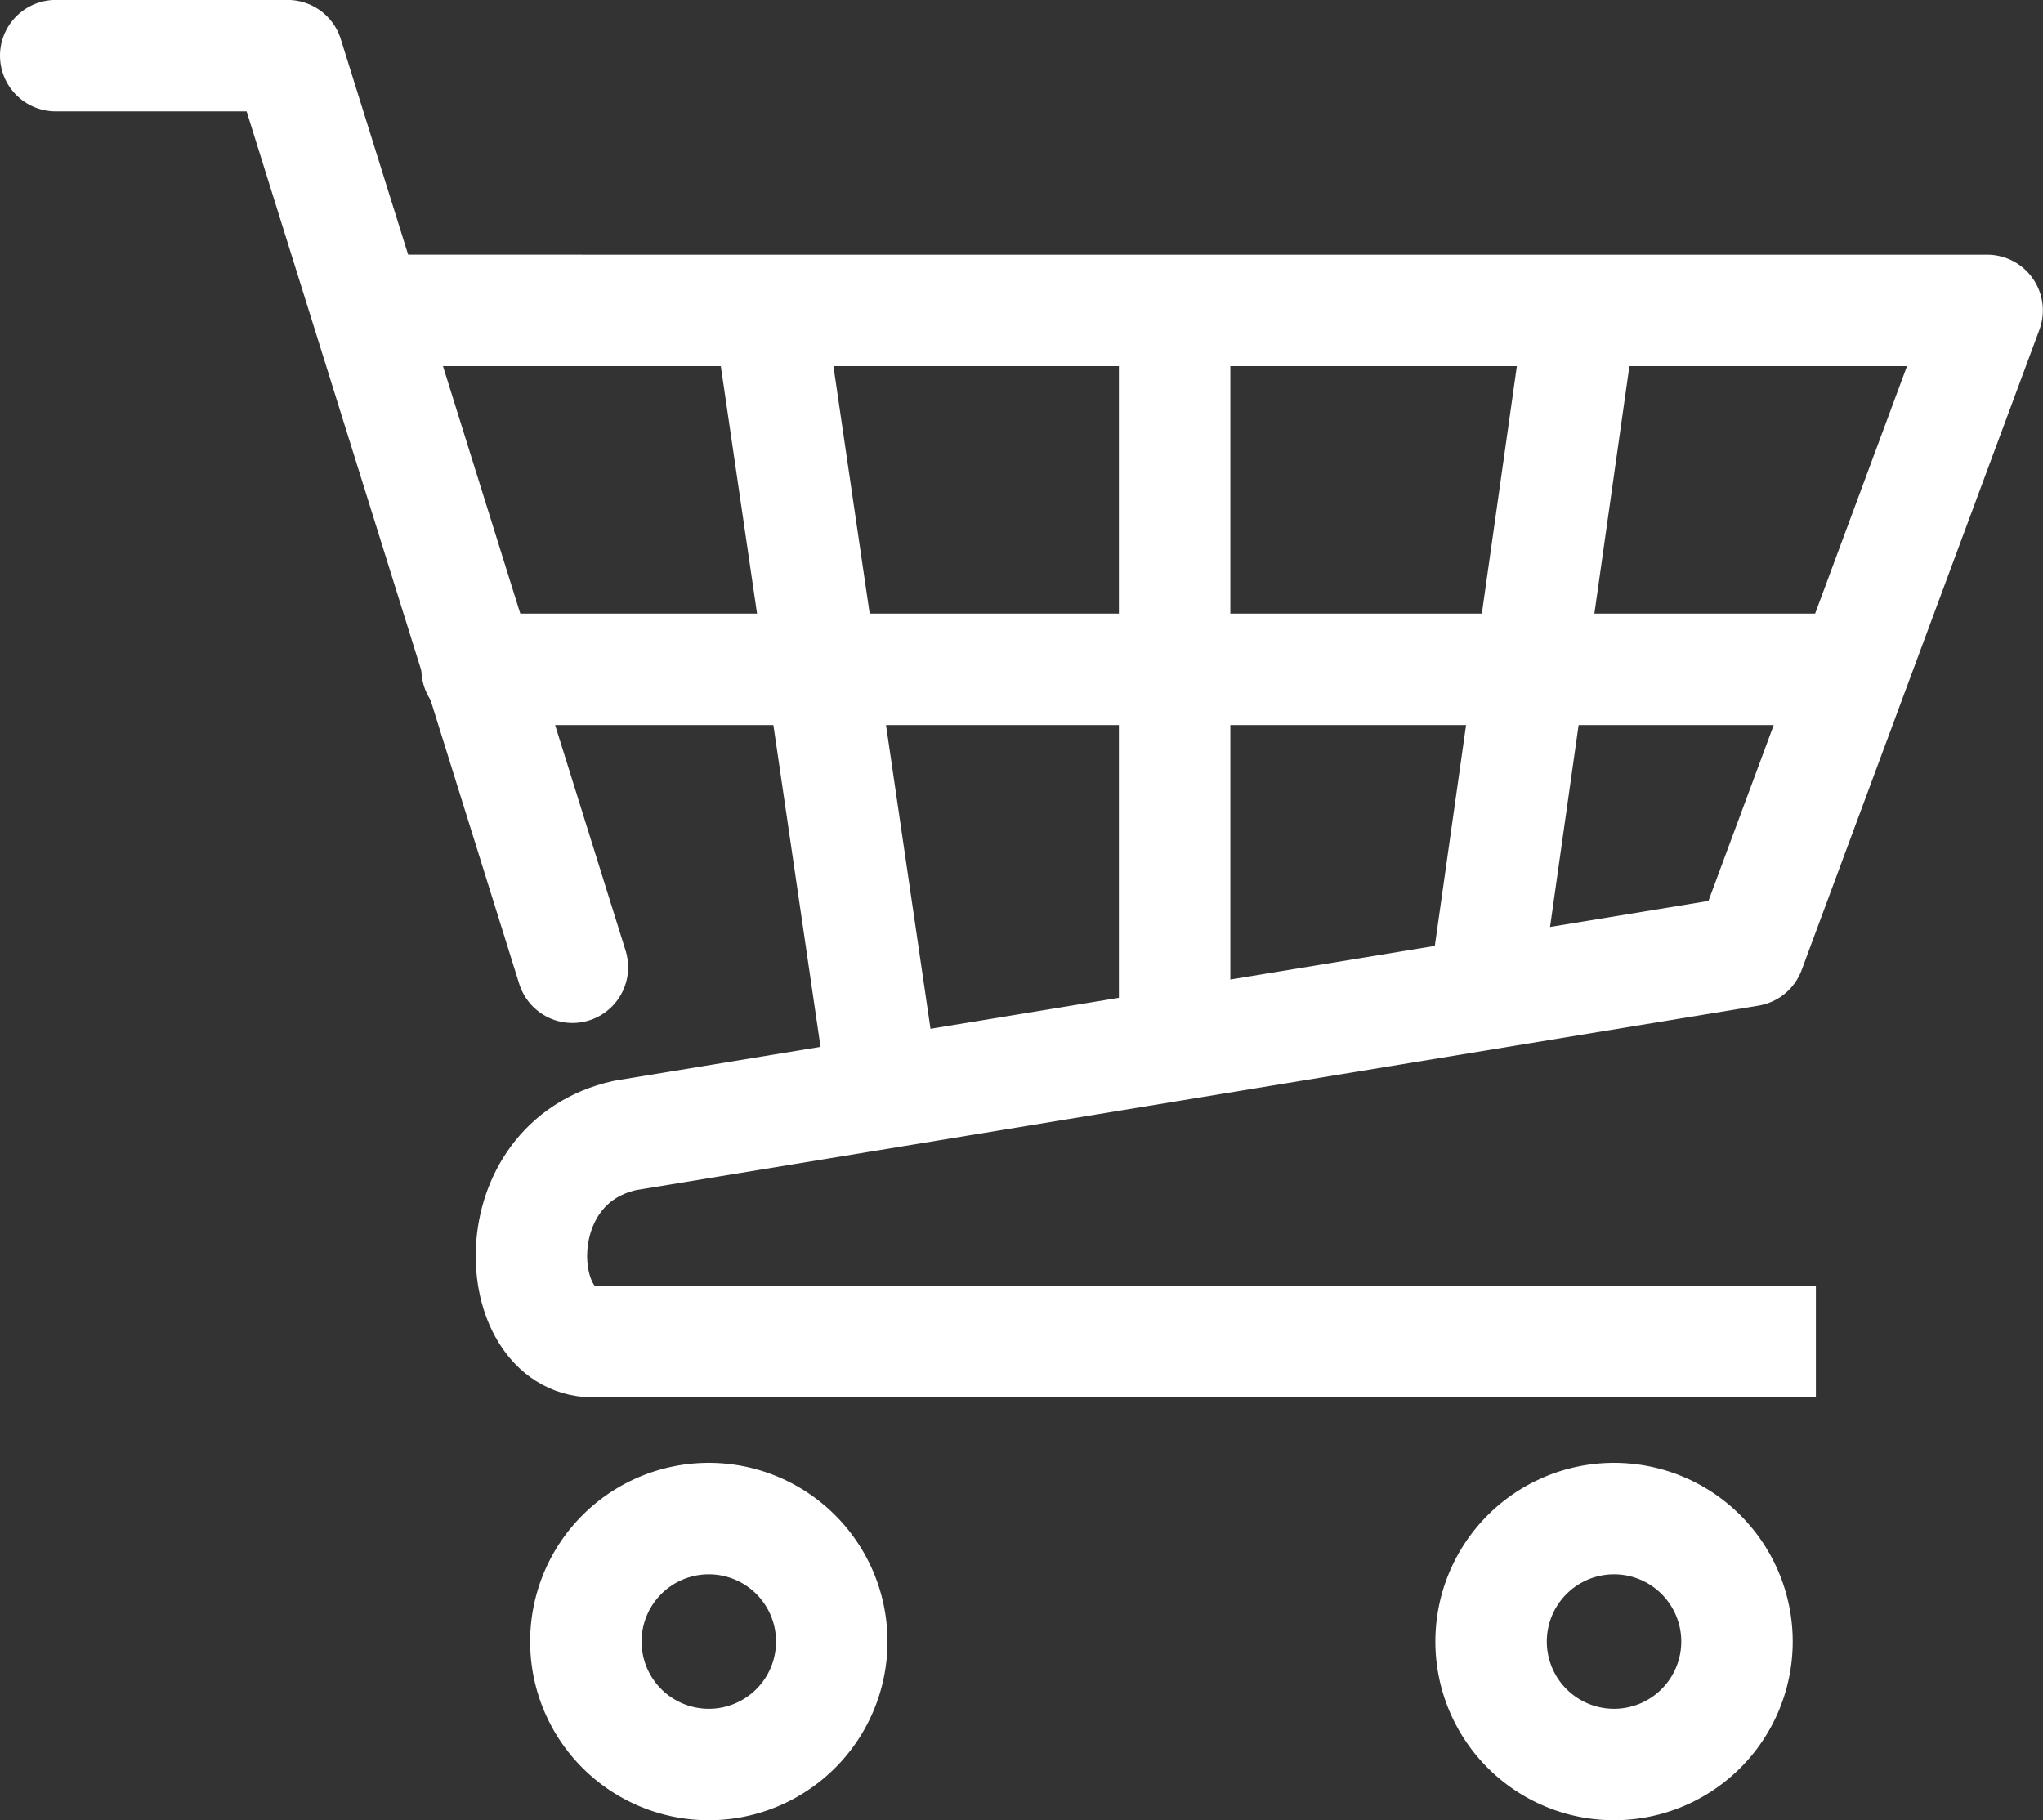
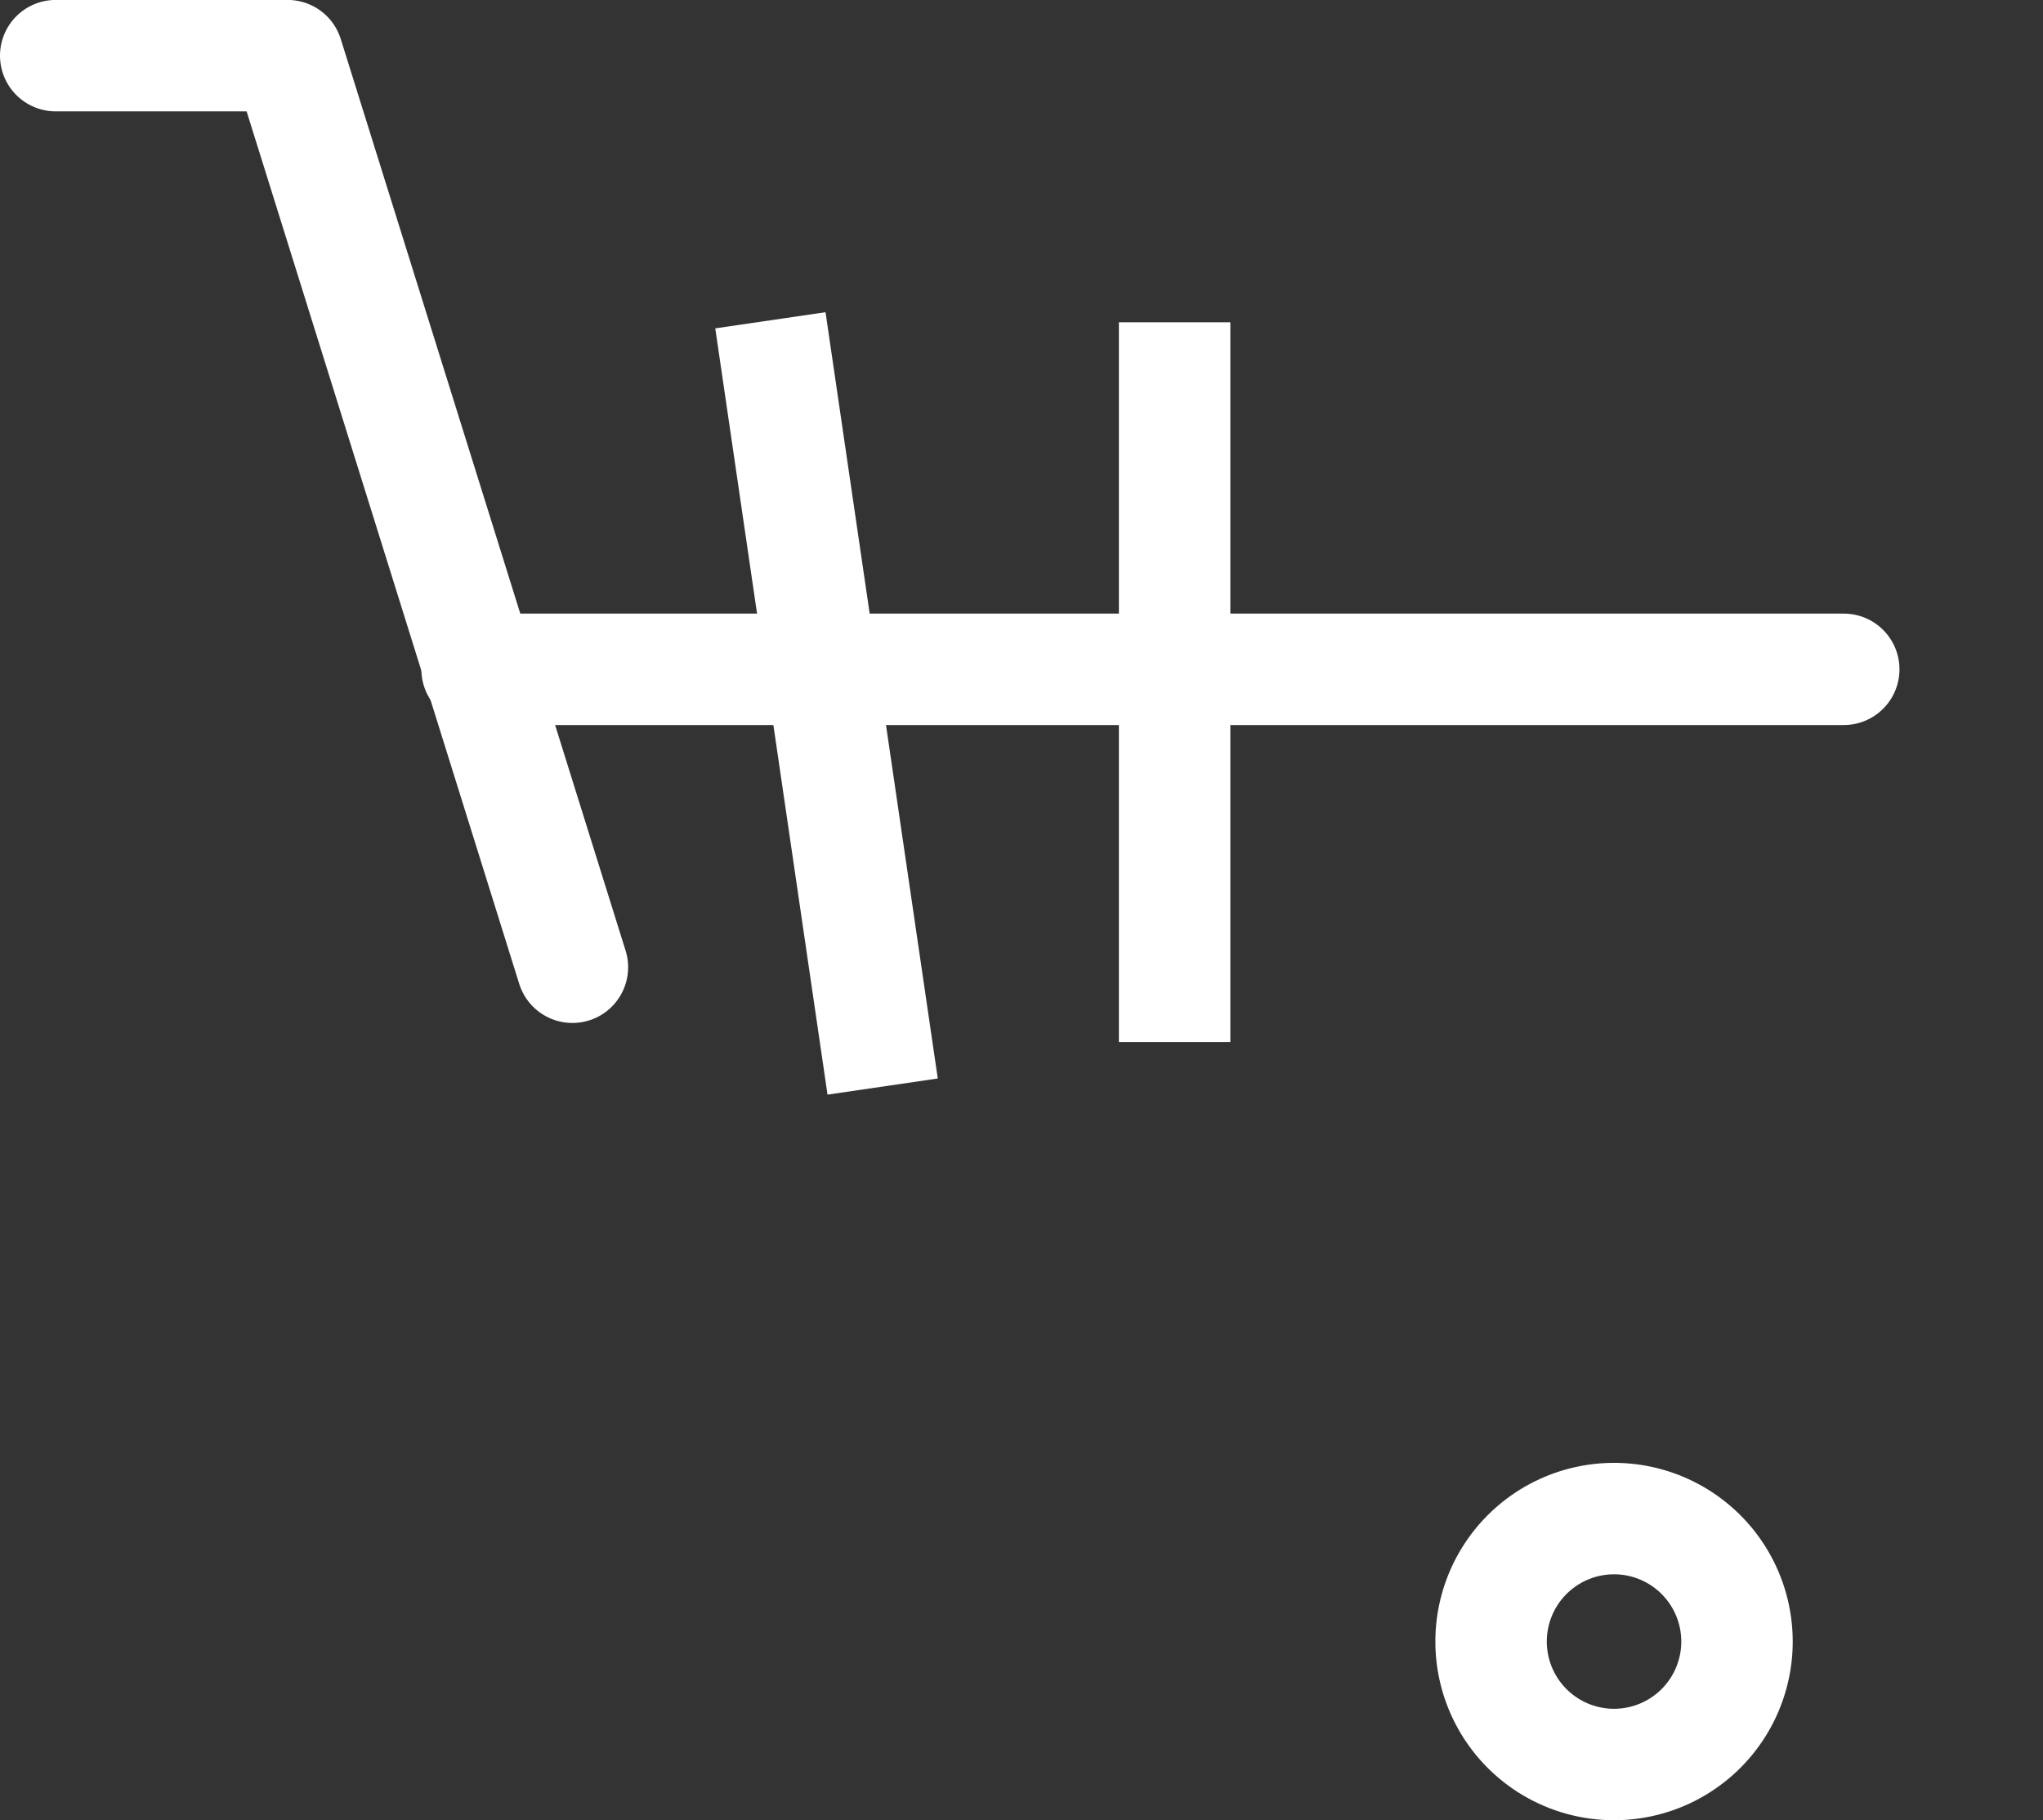
<svg xmlns="http://www.w3.org/2000/svg" width="27.5" height="24.5" viewBox="0 0 27.5 24.5">
  <rect x="0" y="0" width="27.5" height="24.5" fill="#333333" stroke="none" />
  <g id="Group_65" data-name="Group 65" transform="translate(0.75 0.75)">
    <line id="Line_15" data-name="Line 15" x2="18.396" transform="translate(5.672 8.259)" fill="none" stroke="#fff" stroke-linecap="round" stroke-linejoin="round" stroke-width="1.5" />
    <line id="Line_16" data-name="Line 16" y2="9.688" transform="translate(15.061 3.588)" fill="none" stroke="#fff" stroke-miterlimit="10" stroke-width="1.5" />
-     <line id="Line_17" data-name="Line 17" x1="1.273" y2="8.996" transform="translate(19.236 3.587)" fill="none" stroke="#fff" stroke-miterlimit="10" stroke-width="1.5" />
    <line id="Line_18" data-name="Line 18" x2="1.511" y2="10.314" transform="translate(9.62 3.561)" fill="none" stroke="#fff" stroke-miterlimit="10" stroke-width="1.5" />
-     <path id="Path_62" data-name="Path 62" d="M-189.995,380.477h-16.466c-1.084,0-1.251-2.4.436-2.775l15.135-2.487,3.2-8.618H-209.52" transform="translate(213.688 -363.169)" fill="none" stroke="#fff" stroke-linejoin="round" stroke-width="1.5" />
    <path id="Path_63" data-name="Path 63" d="M-207.029,375.438l-3.834-12.27h-3.121" transform="translate(213.984 -363.169)" fill="none" stroke="#fff" stroke-linecap="round" stroke-linejoin="round" stroke-width="1.5" />
    <g id="Group_64" data-name="Group 64" transform="translate(7.136 19.69)">
-       <path id="Path_64" data-name="Path 64" d="M-203.242,384.43a1.655,1.655,0,0,1-1.655,1.655,1.655,1.655,0,0,1-1.655-1.655,1.655,1.655,0,0,1,1.655-1.655A1.655,1.655,0,0,1-203.242,384.43Z" transform="translate(206.552 -382.775)" fill="none" stroke="#fff" stroke-linecap="round" stroke-linejoin="round" stroke-width="1.5" />
      <path id="Path_65" data-name="Path 65" d="M-191.057,384.43a1.655,1.655,0,0,1-1.655,1.655,1.655,1.655,0,0,1-1.655-1.655,1.655,1.655,0,0,1,1.655-1.655A1.655,1.655,0,0,1-191.057,384.43Z" transform="translate(206.552 -382.775)" fill="none" stroke="#fff" stroke-linecap="round" stroke-linejoin="round" stroke-width="1.5" />
    </g>
  </g>
</svg>